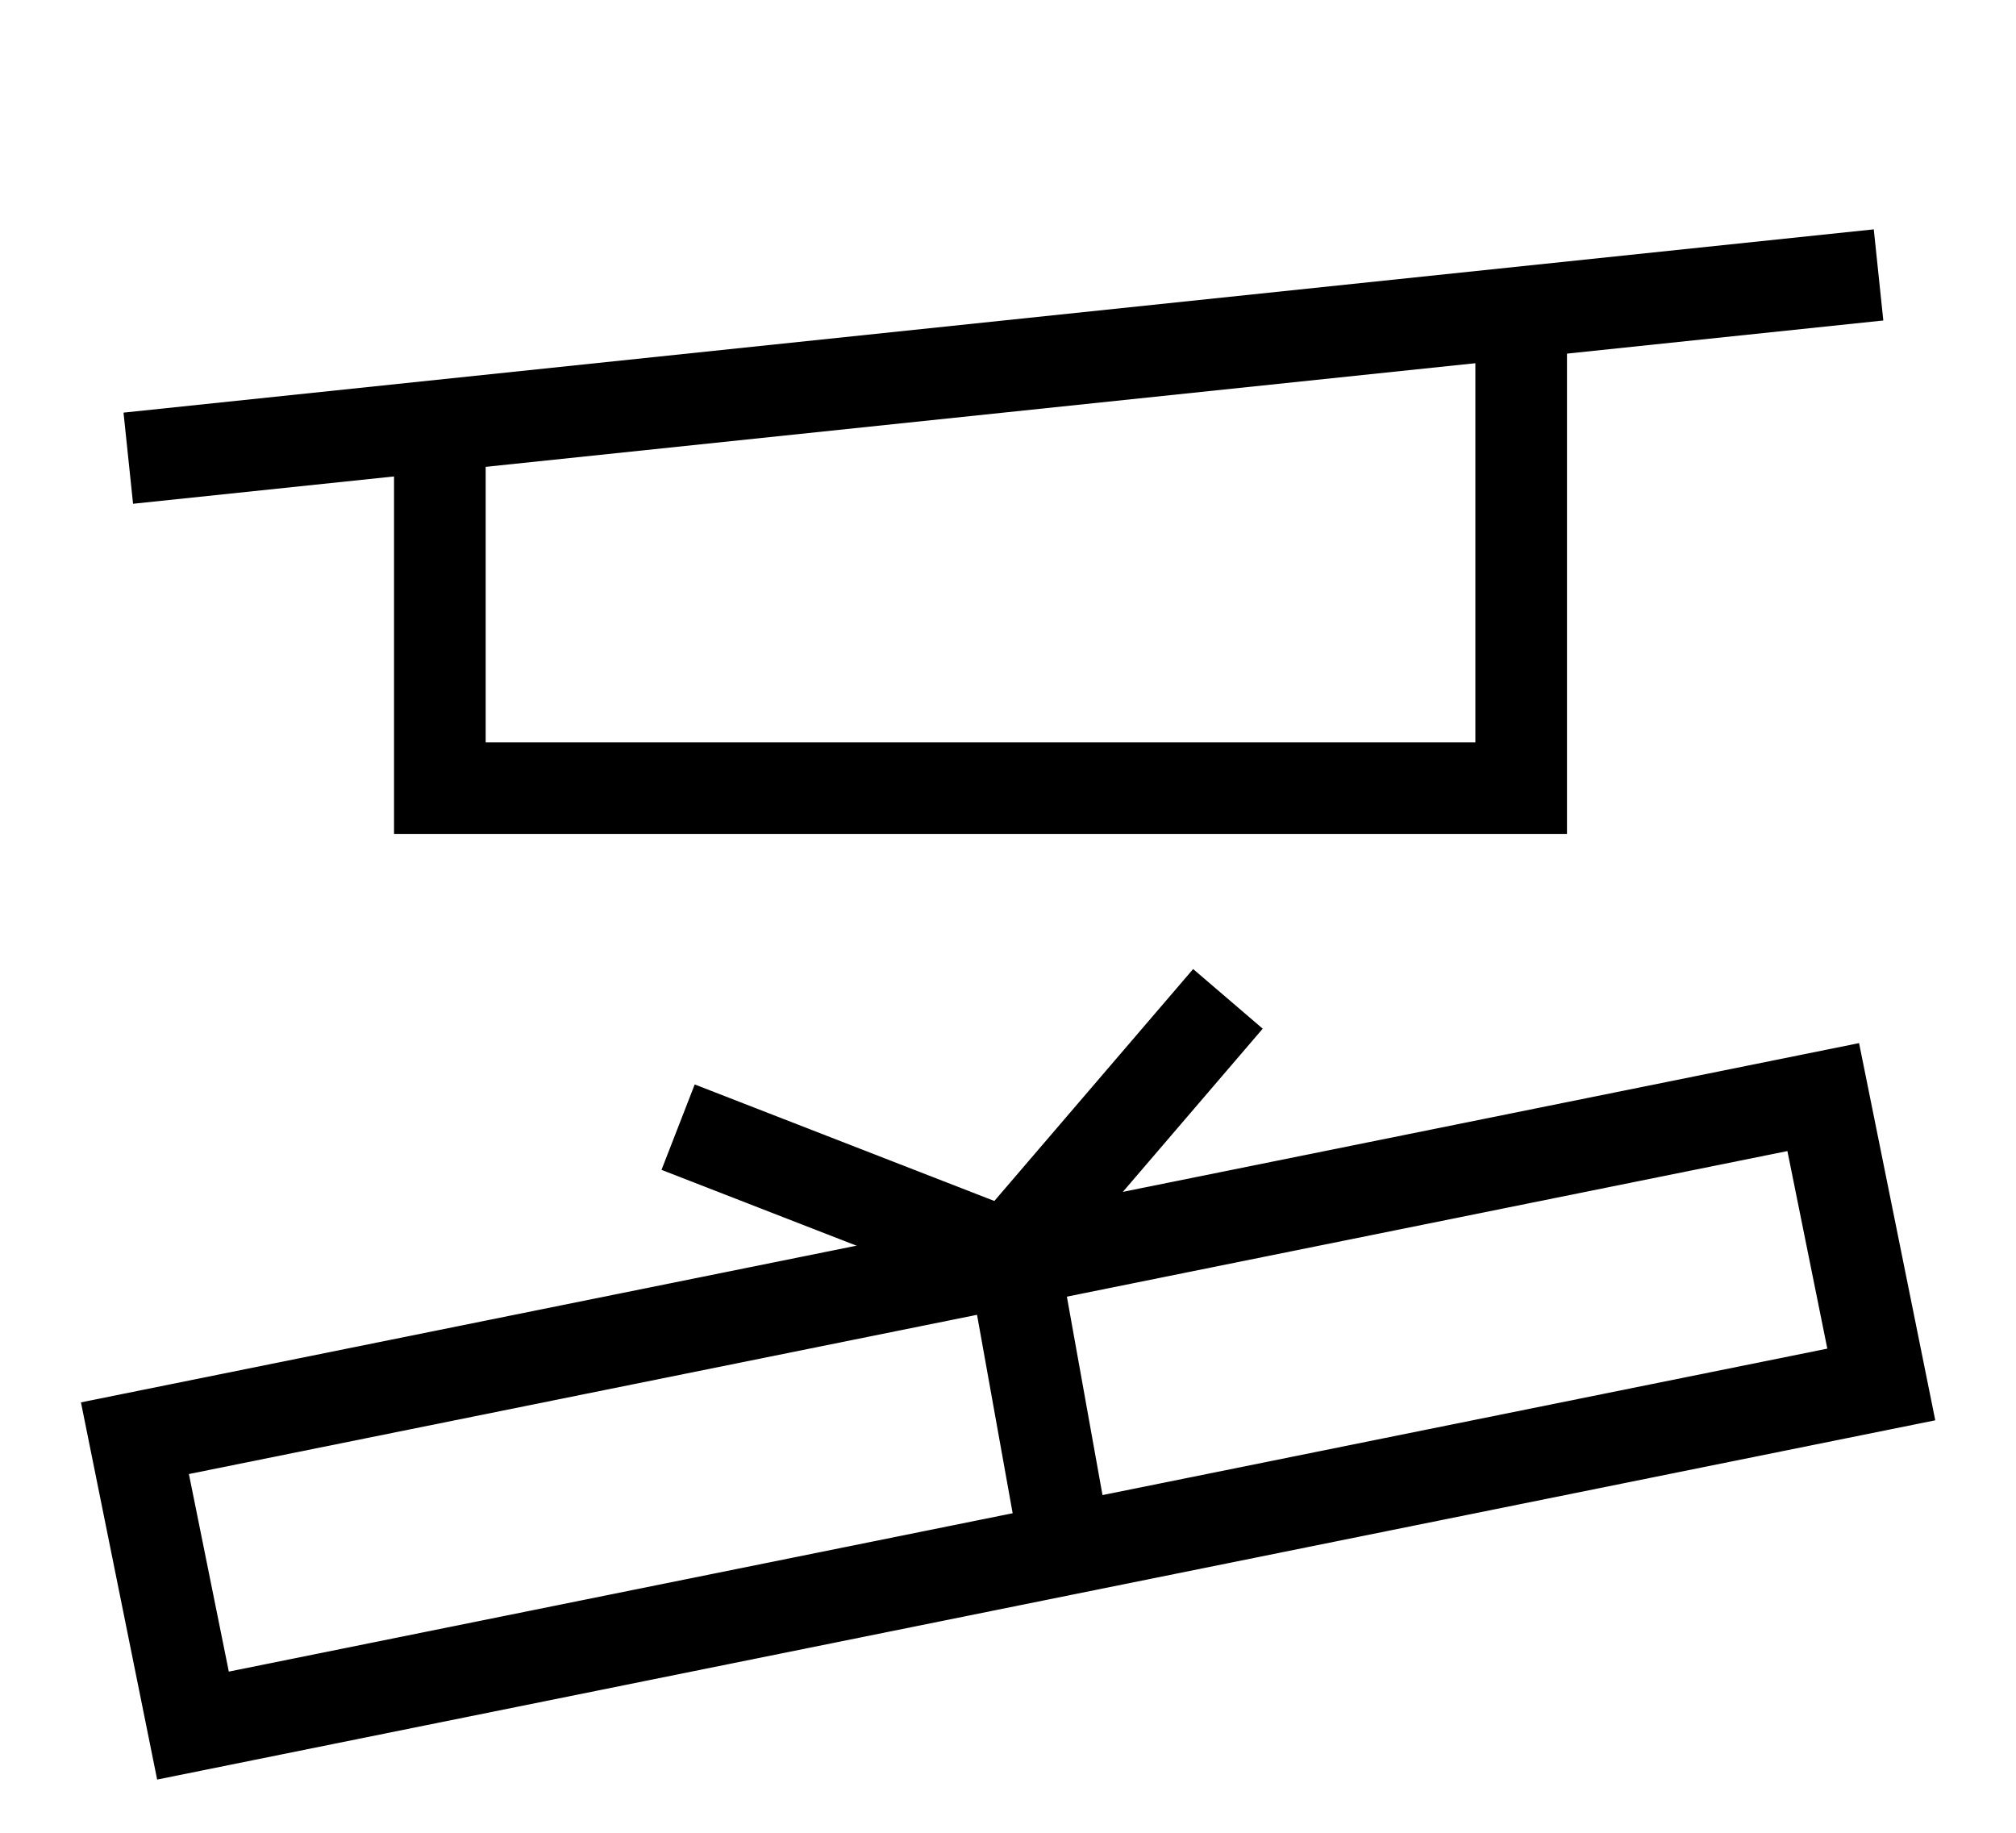
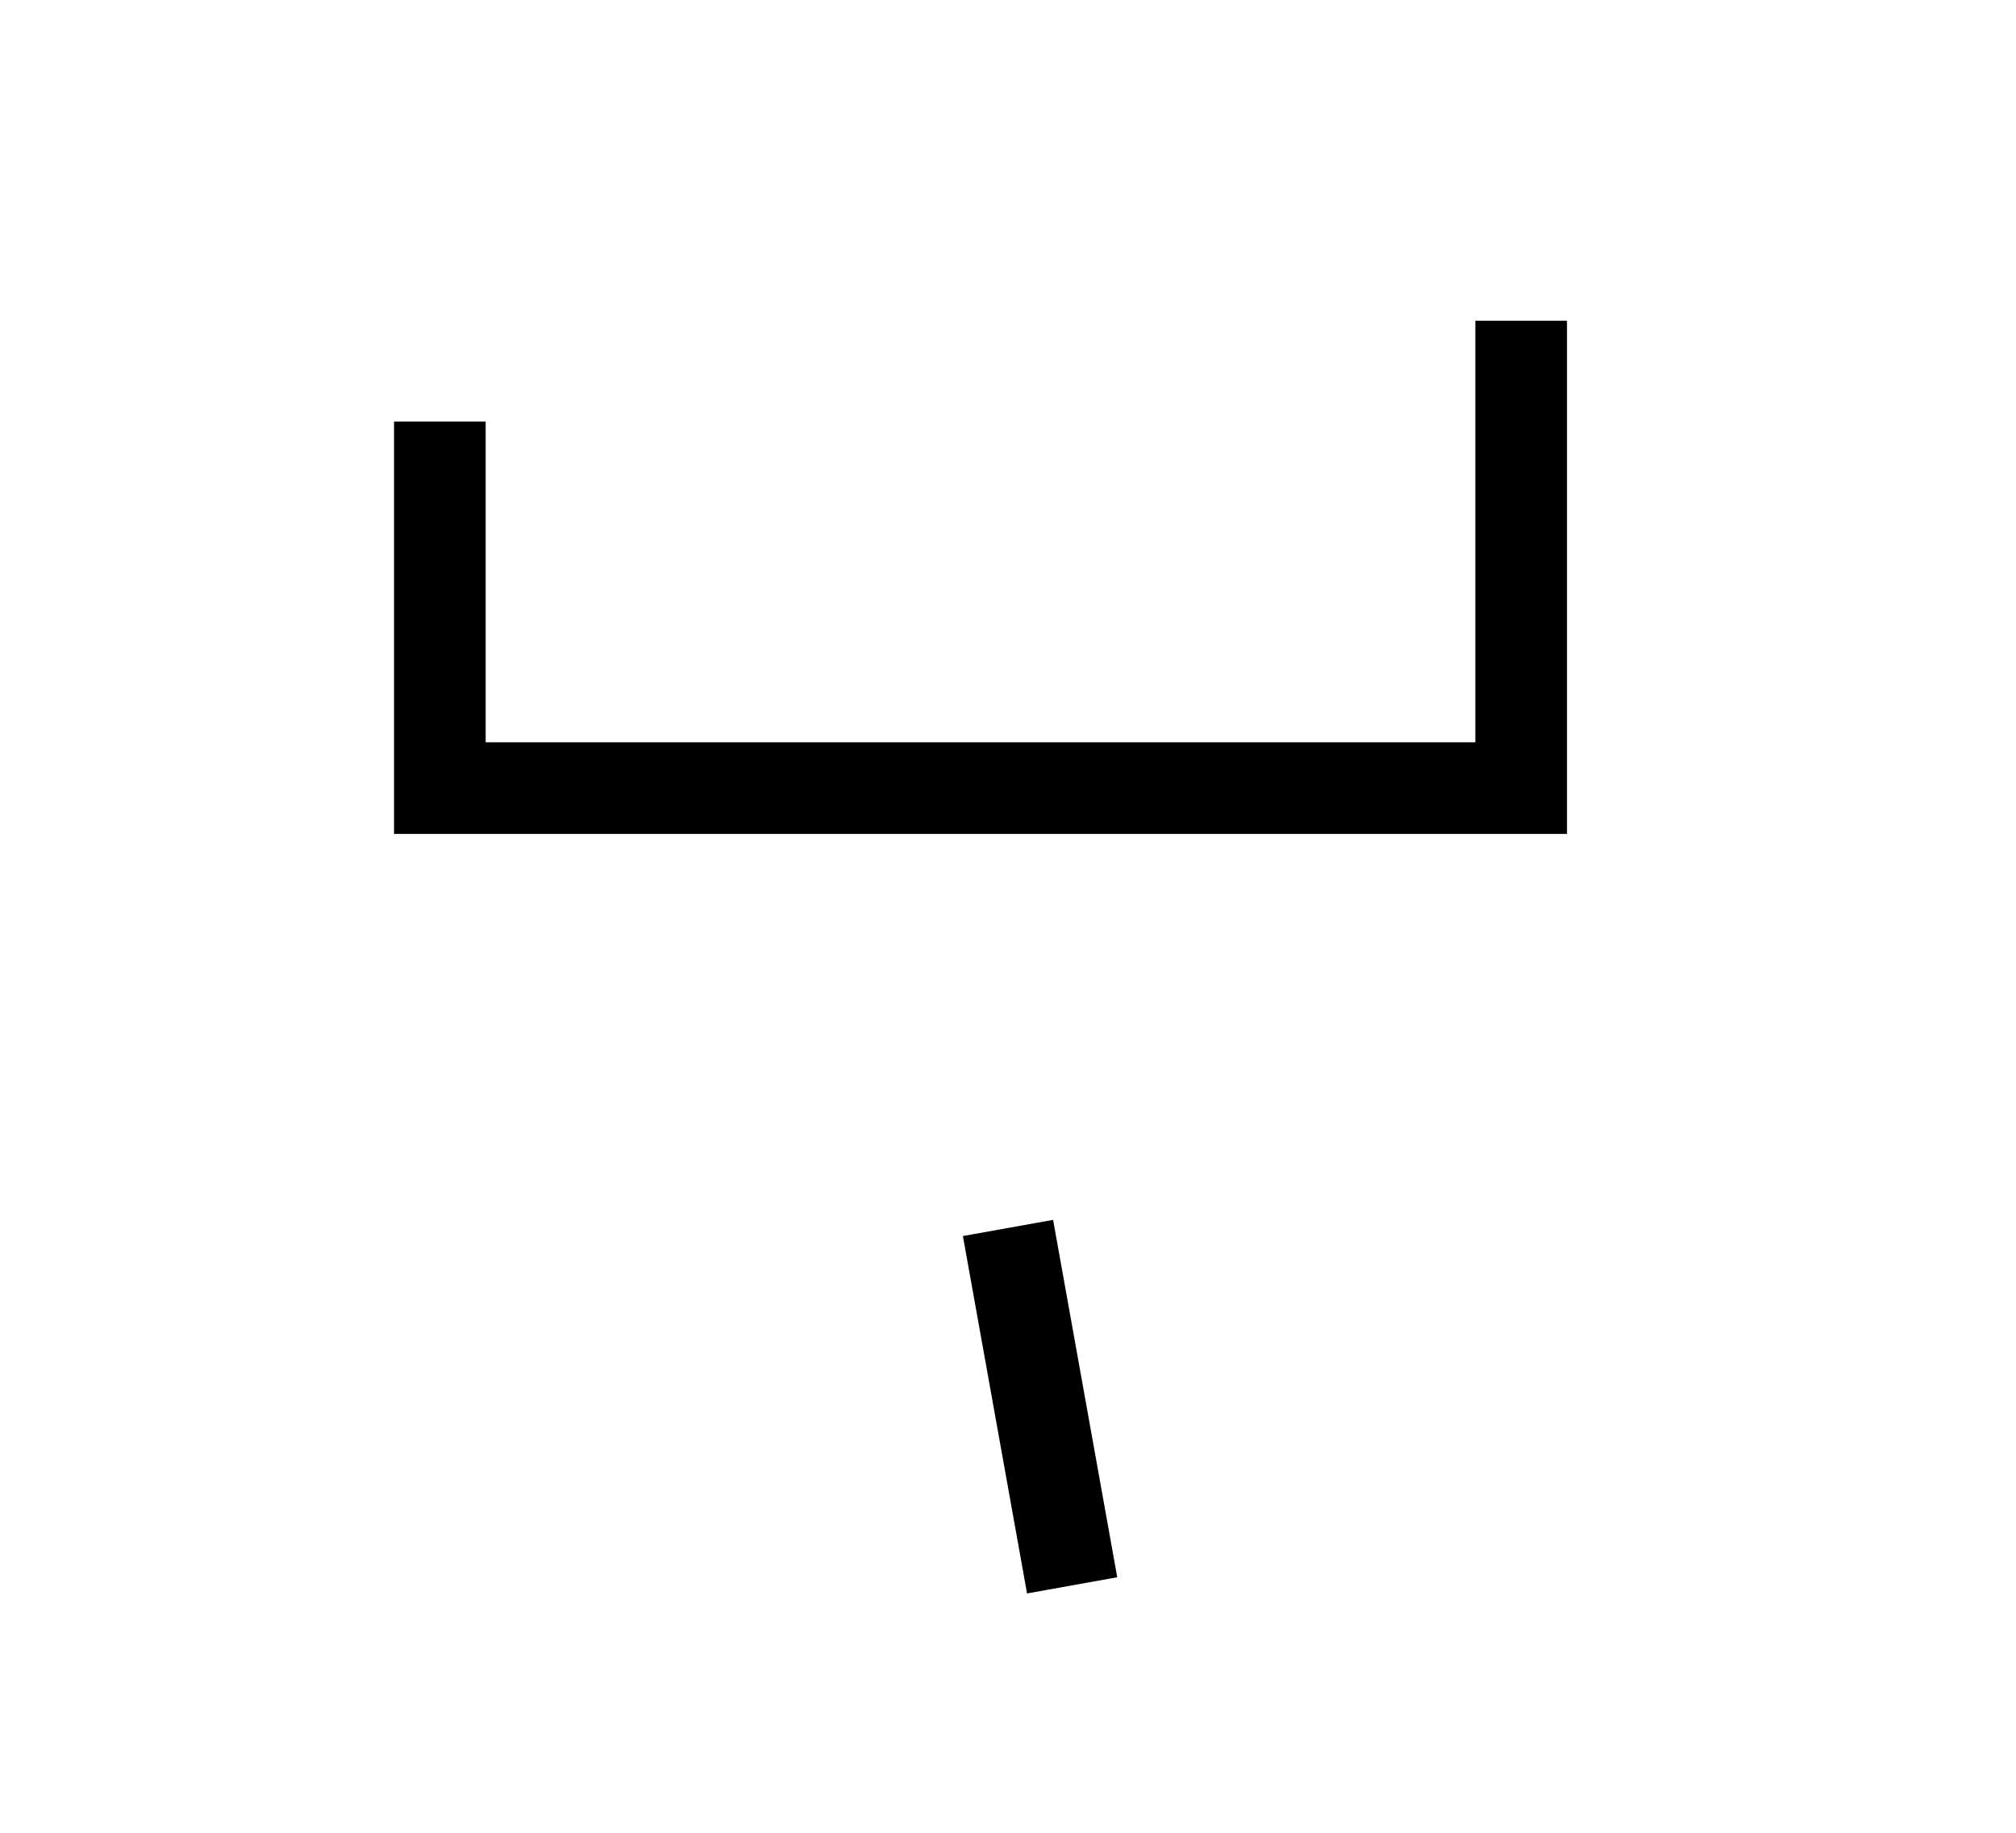
<svg xmlns="http://www.w3.org/2000/svg" version="1.1" id="Capa_1" x="0px" y="0px" viewBox="0 0 22 20" style="enable-background:new 0 0 22 20;" xml:space="preserve">
  <style type="text/css"> .st0{fill:none;stroke:#000000;stroke-miterlimit:10;} </style>
-   <line class="st0" x1="1.4" y1="5" x2="20.5" y2="3" />
  <polyline class="st0" points="16.6,3.5 16.6,8.6 4.8,8.6 4.8,4.6 " />
-   <rect x="1.6" y="13.8" transform="matrix(0.98 -0.198 0.198 0.98 -2.828 2.487)" class="st0" width="18.8" height="3.2" />
  <line class="st0" x1="11" y1="13.4" x2="11.7" y2="17.3" />
-   <line class="st0" x1="7.4" y1="12.3" x2="11" y2="13.7" />
-   <line class="st0" x1="13.4" y1="10.9" x2="11" y2="13.7" />
</svg>